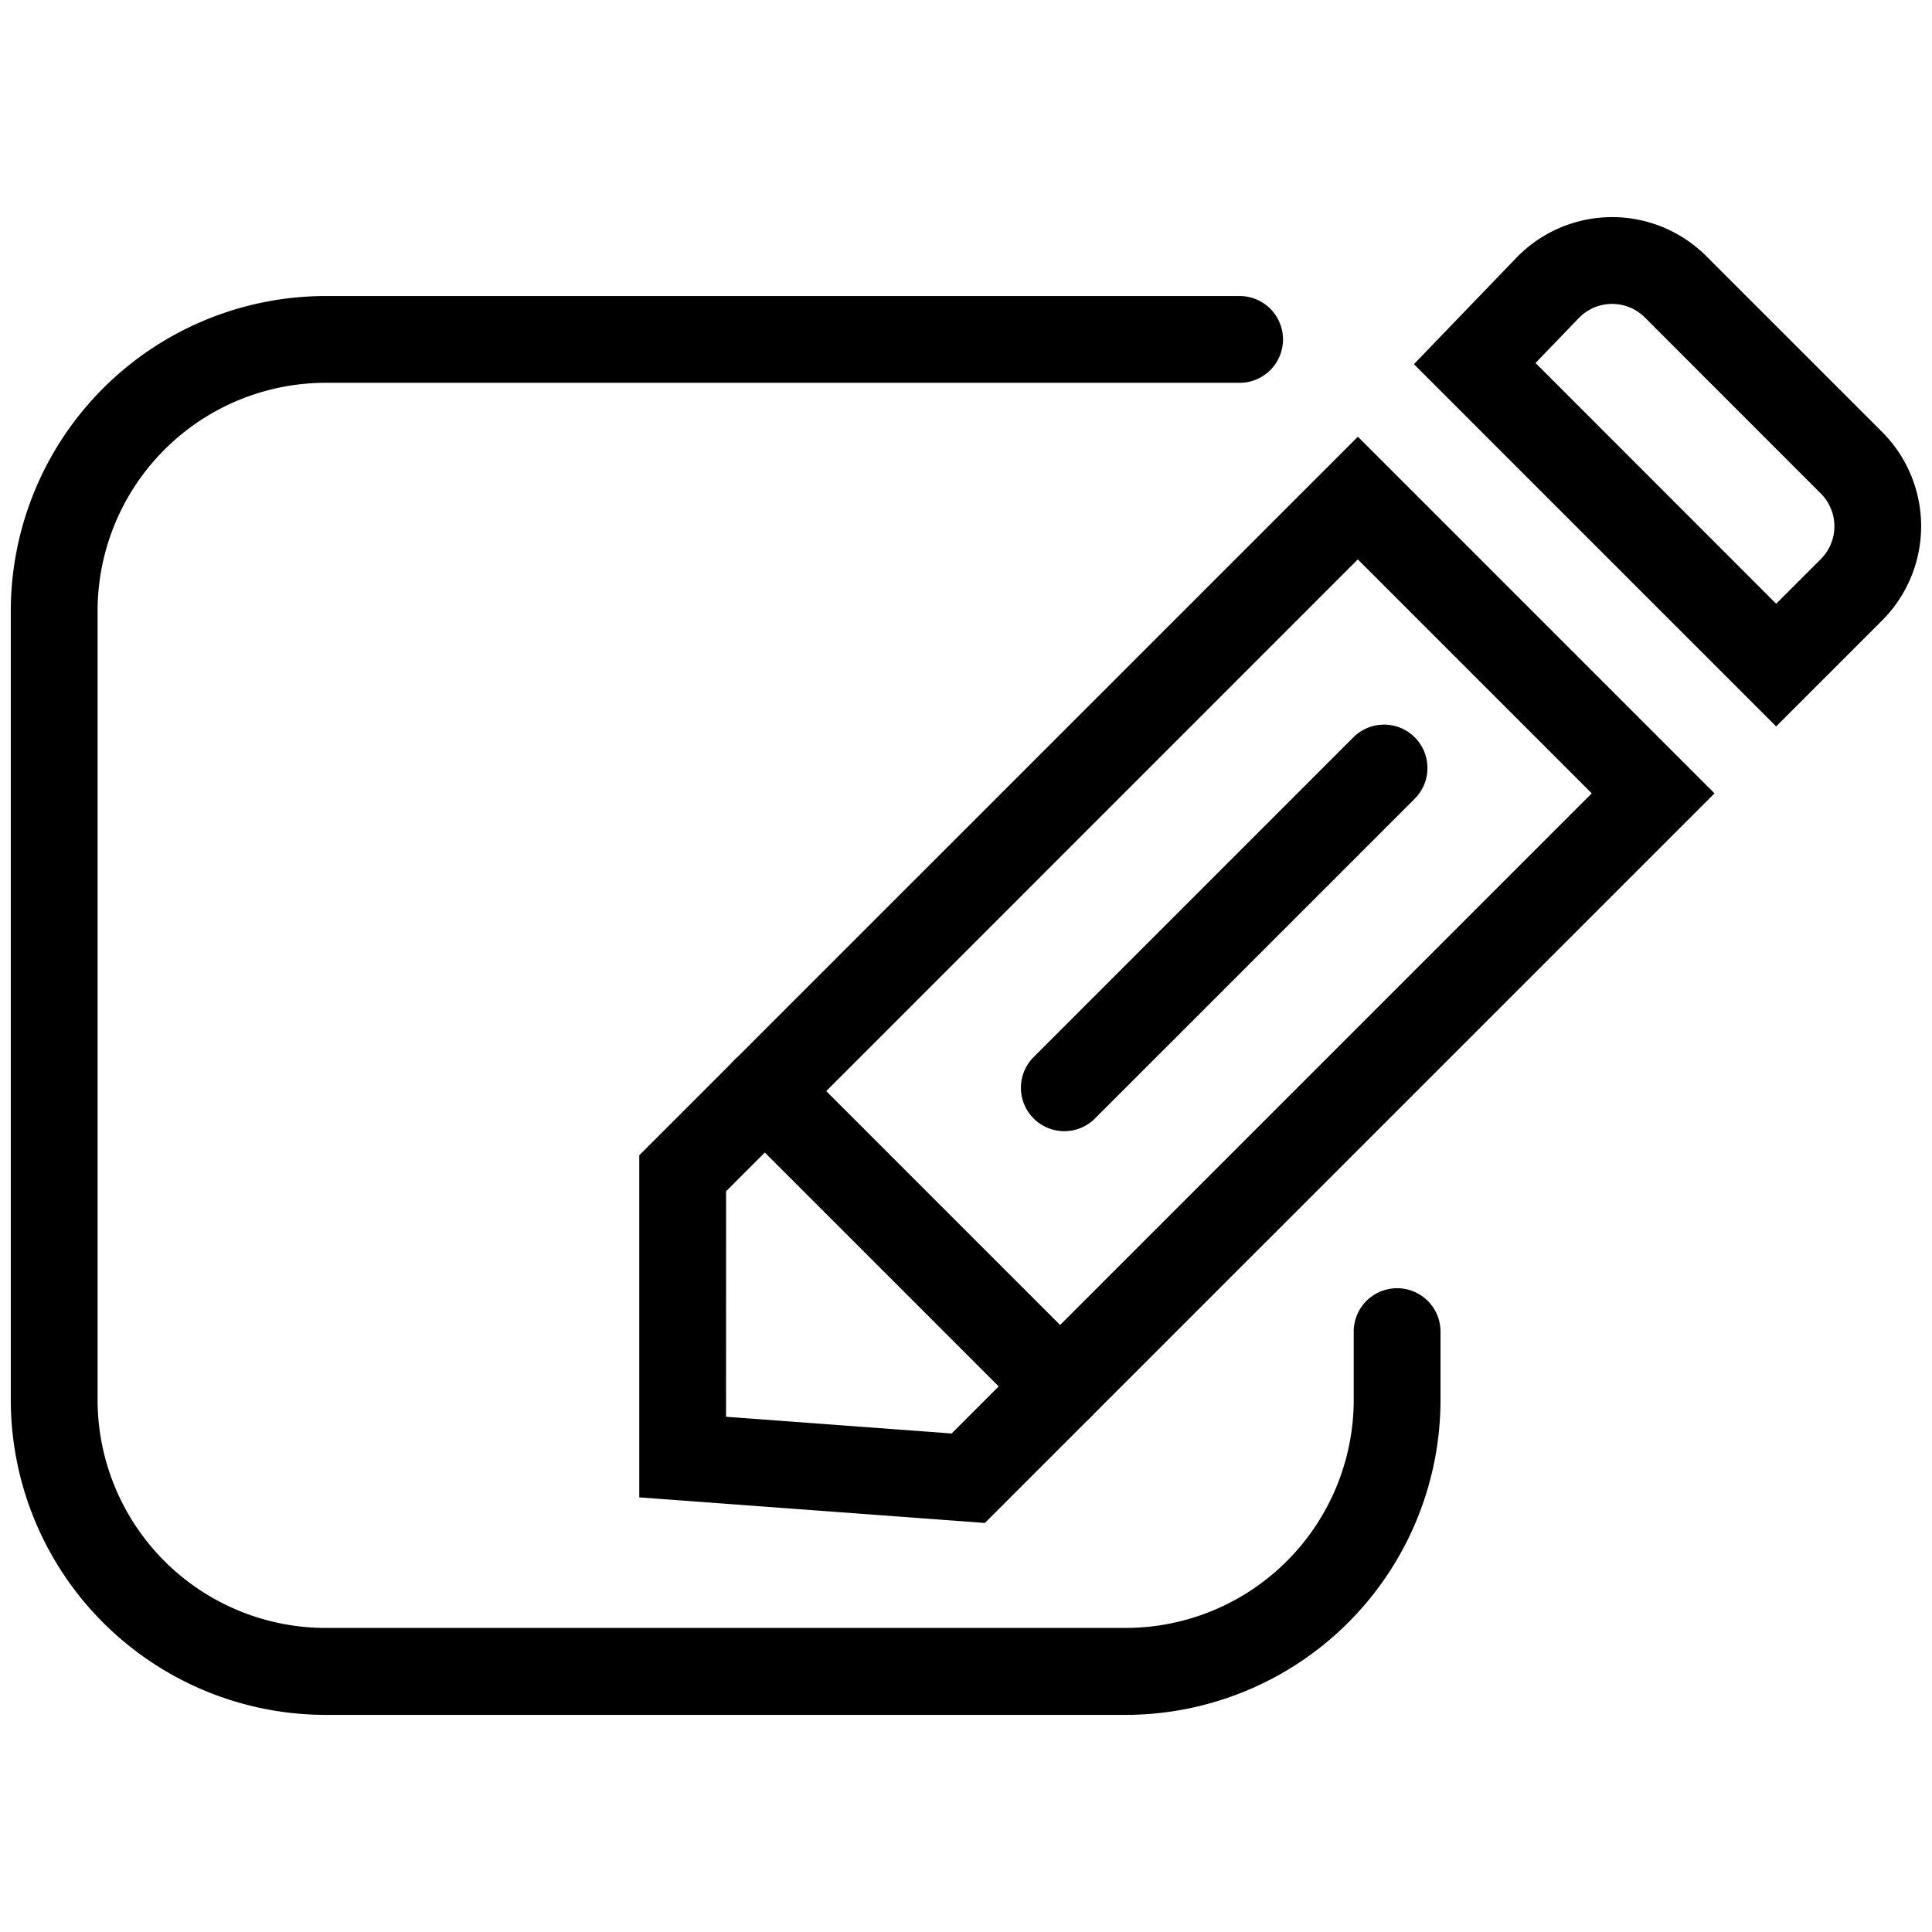
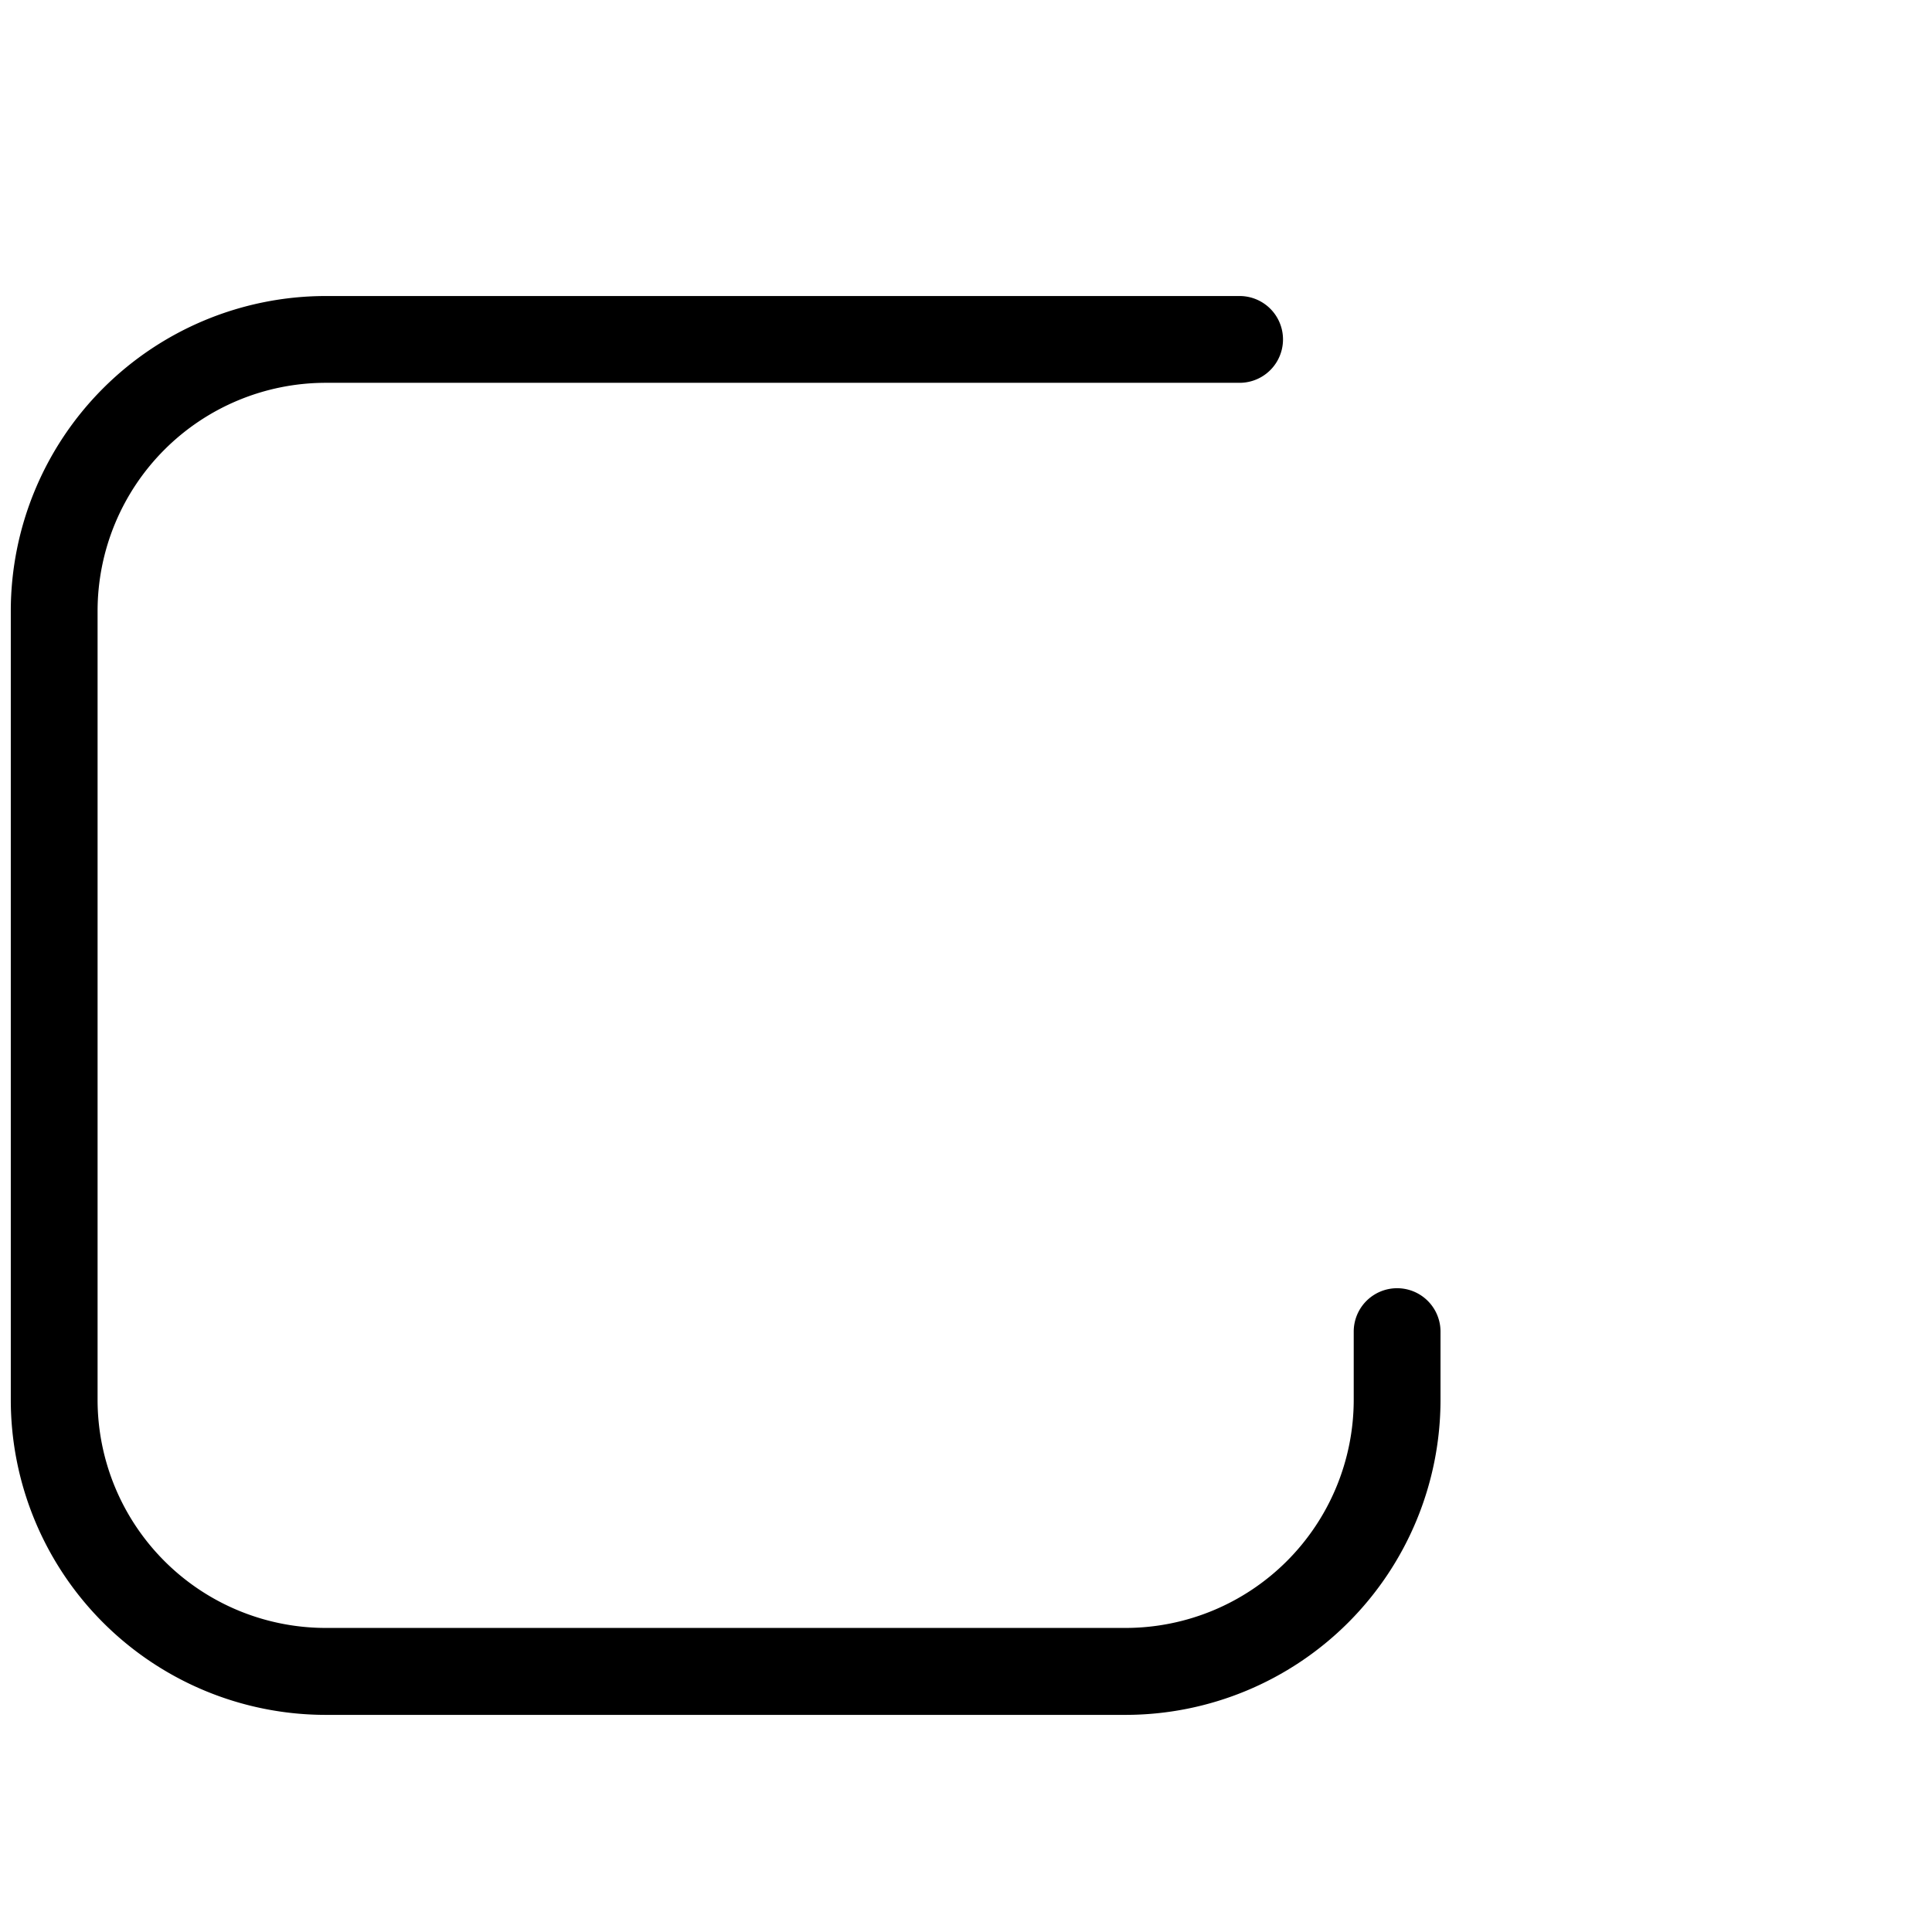
<svg xmlns="http://www.w3.org/2000/svg" viewBox="0 0 512 512" height="512" width="512" data-name="Layer 1" id="Layer_1">
  <path d="M298.33,454.46h-212A83.51,83.51,0,0,1,2.86,371V161.88A83.52,83.52,0,0,1,86.28,78.45H328.51a11.5,11.5,0,0,1,0,23H86.28a60.5,60.5,0,0,0-60.42,60.43V371a60.5,60.5,0,0,0,60.42,60.42H298.33A60.49,60.49,0,0,0,358.75,371V352.89a11.5,11.5,0,0,1,23,0V371A83.51,83.51,0,0,1,298.33,454.46Z" />
-   <path d="M470.7,192.51l-96-96,27.11-28.15a35.27,35.27,0,0,1,50.37-.48l46.63,46.62a35.34,35.34,0,0,1,0,49.9ZM406.93,96.2,470.7,160l11.84-11.84a12.29,12.29,0,0,0,0-17.37L435.91,84.14a12.27,12.27,0,0,0-17.53.17Z" />
-   <path d="M261,403.6l-91.59-6.78V306.16L359.85,115.73l94.51,94.52Zm-68.59-28.14,59.78,4.43L421.83,210.25l-62-62L192.42,315.69Z" />
-   <path d="M282.06,299.77a11.5,11.5,0,0,1-8.14-19.63l84.74-84.74a11.5,11.5,0,0,1,16.26,16.27L290.19,296.4A11.46,11.46,0,0,1,282.06,299.77Z" />
-   <path d="M280.93,378.92a11.48,11.48,0,0,1-8.13-3.37L194.55,297.3A11.5,11.5,0,1,1,210.81,281l78.25,78.26a11.5,11.5,0,0,1-8.13,19.63Z" />
</svg>